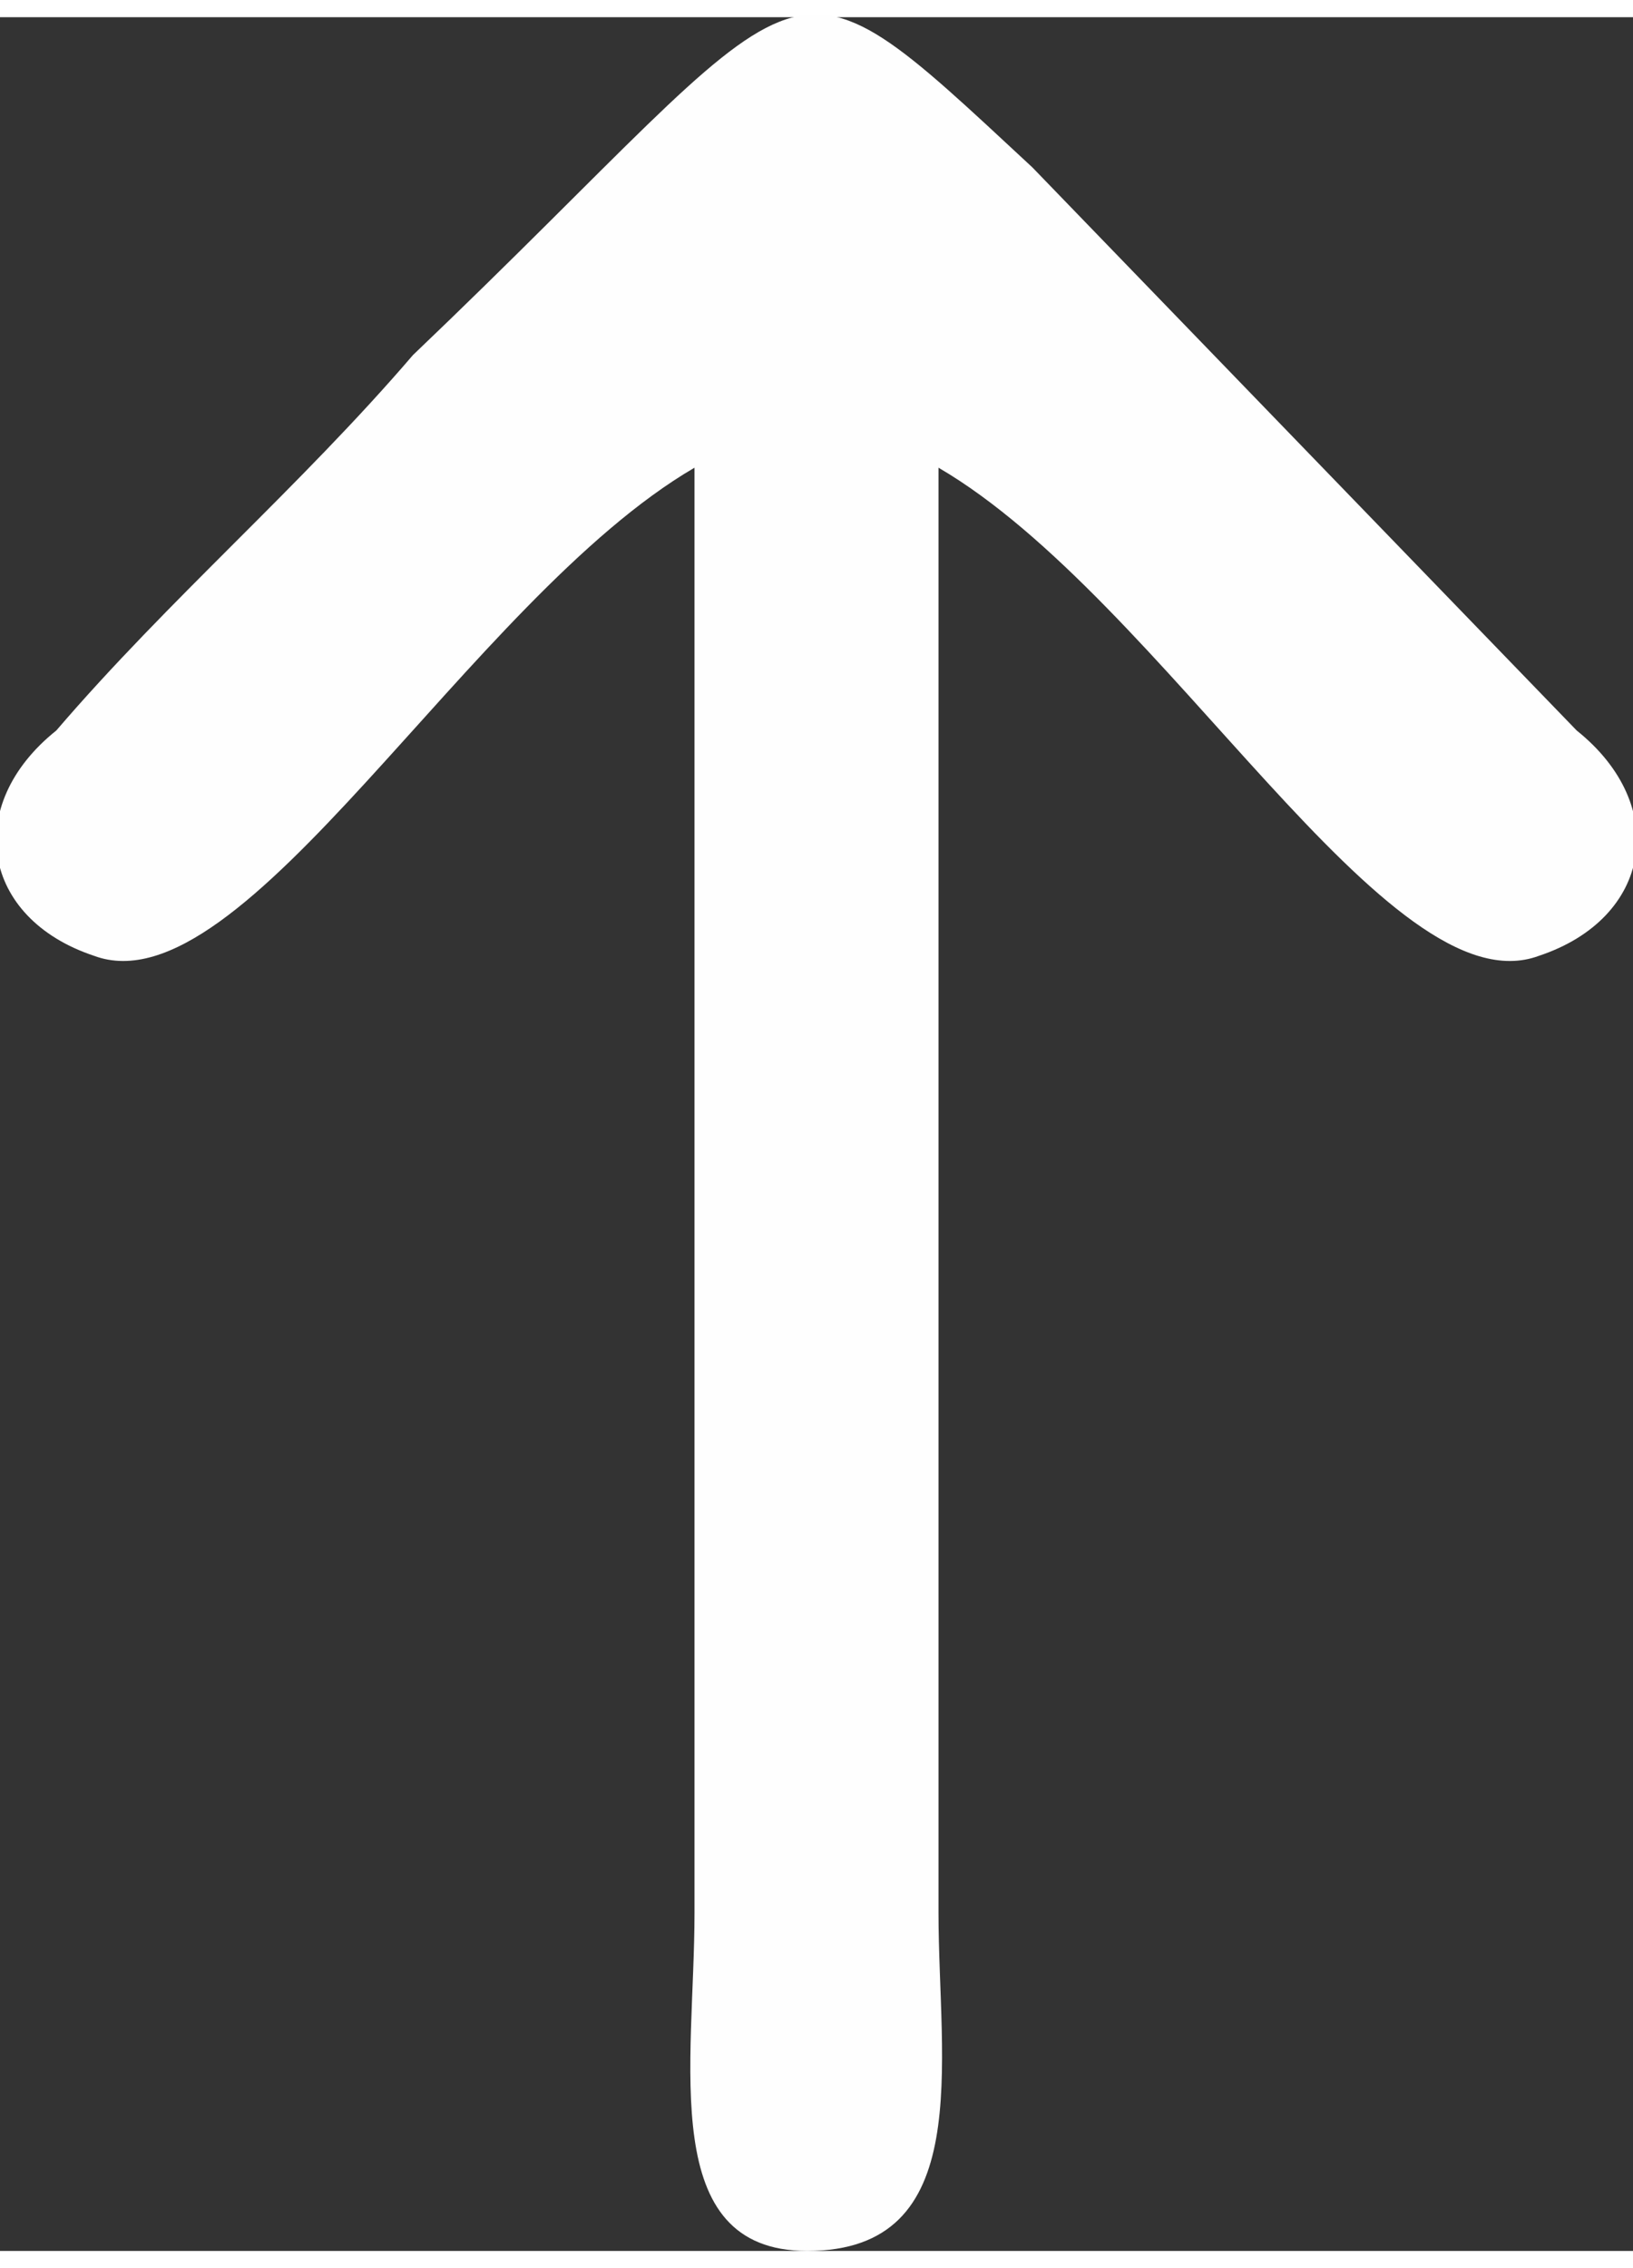
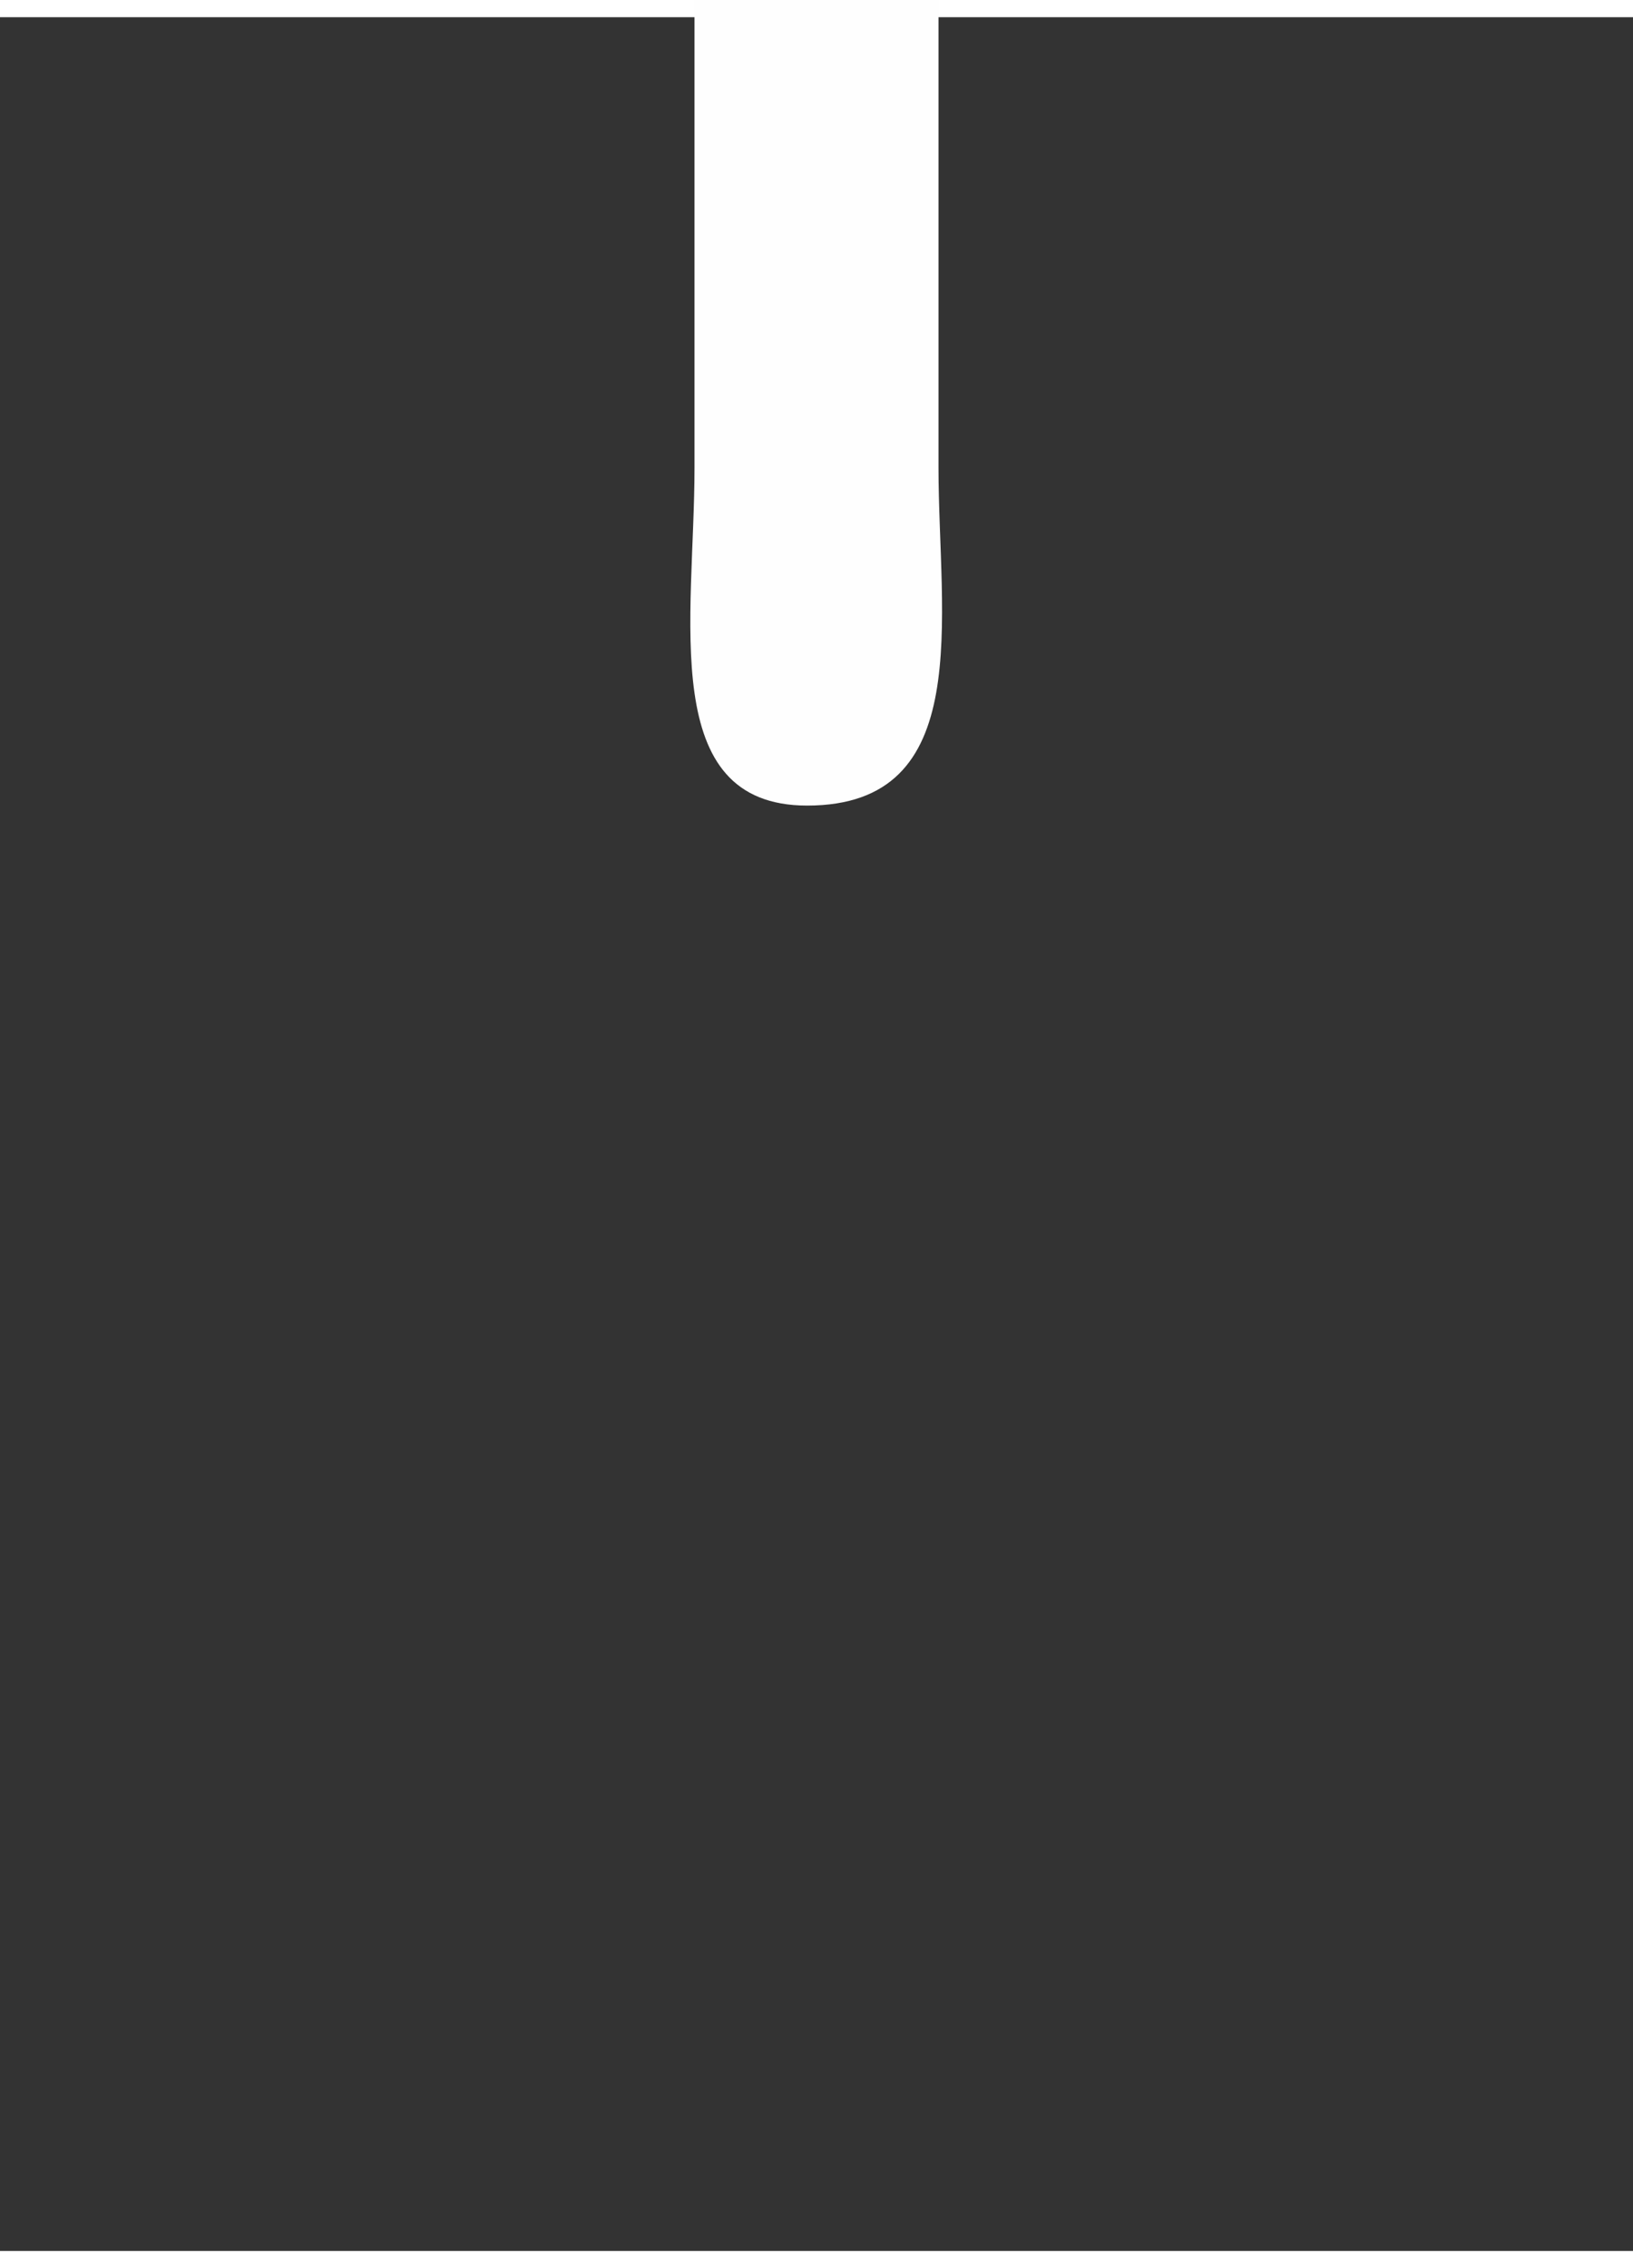
<svg xmlns="http://www.w3.org/2000/svg" xml:space="preserve" width="18px" height="25px" version="1.1" style="shape-rendering:geometricPrecision; text-rendering:geometricPrecision; image-rendering:optimizeQuality; fill-rule:evenodd; clip-rule:evenodd" viewBox="0 0 87 119">
  <rect x="0" y="0" width="87" height="119" fill="#333333" stroke="none" />
  <defs>
    <style type="text/css">
   
    .fil0 {fill:#FEFEFE}
   
  </style>
  </defs>
  <g id="Camada_x0020_1">
-     <path class="fil0" d="M37 24l0 77c0,8 -2,18 6,18 9,0 7,-10 7,-18l0 -77c12,7 24,29 32,26 6,-2 7,-8 2,-12l-29 -30c-14,-13 -11,-11 -33,10 -6,7 -13,13 -19,20 -5,4 -4,10 2,12 8,3 20,-19 32,-26z" />
+     <path class="fil0" d="M37 24c0,8 -2,18 6,18 9,0 7,-10 7,-18l0 -77c12,7 24,29 32,26 6,-2 7,-8 2,-12l-29 -30c-14,-13 -11,-11 -33,10 -6,7 -13,13 -19,20 -5,4 -4,10 2,12 8,3 20,-19 32,-26z" />
  </g>
</svg>